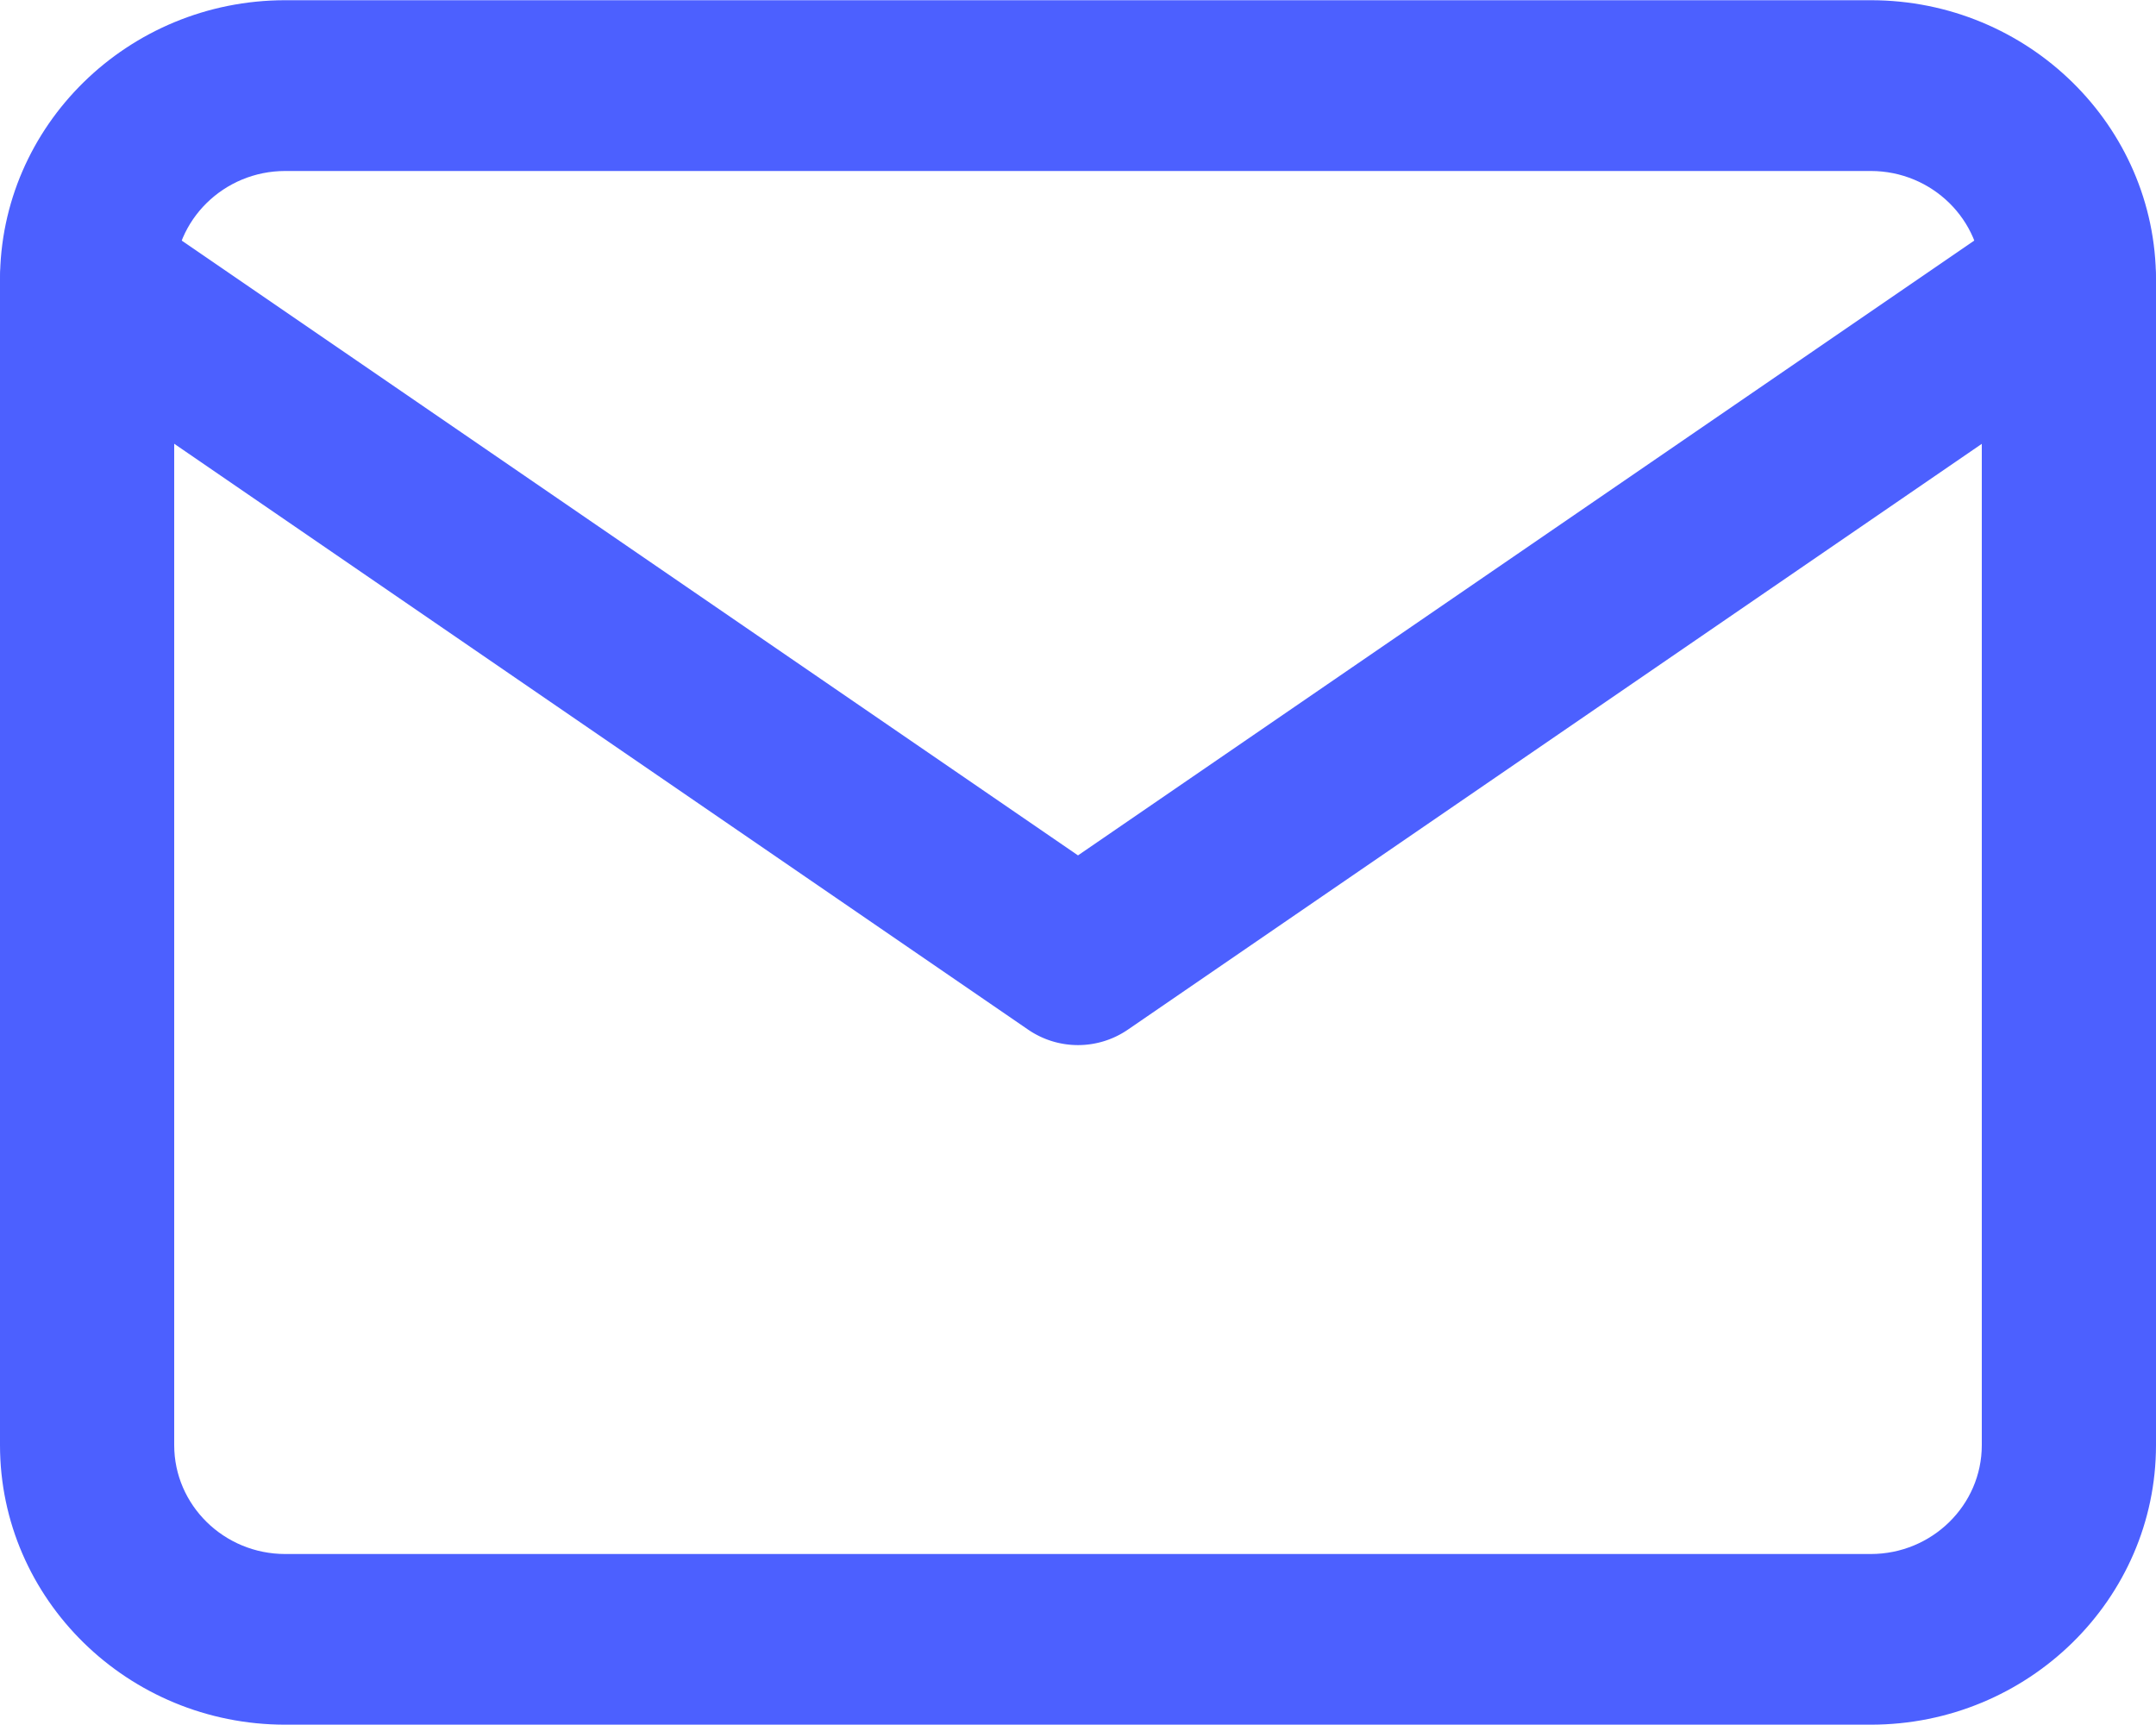
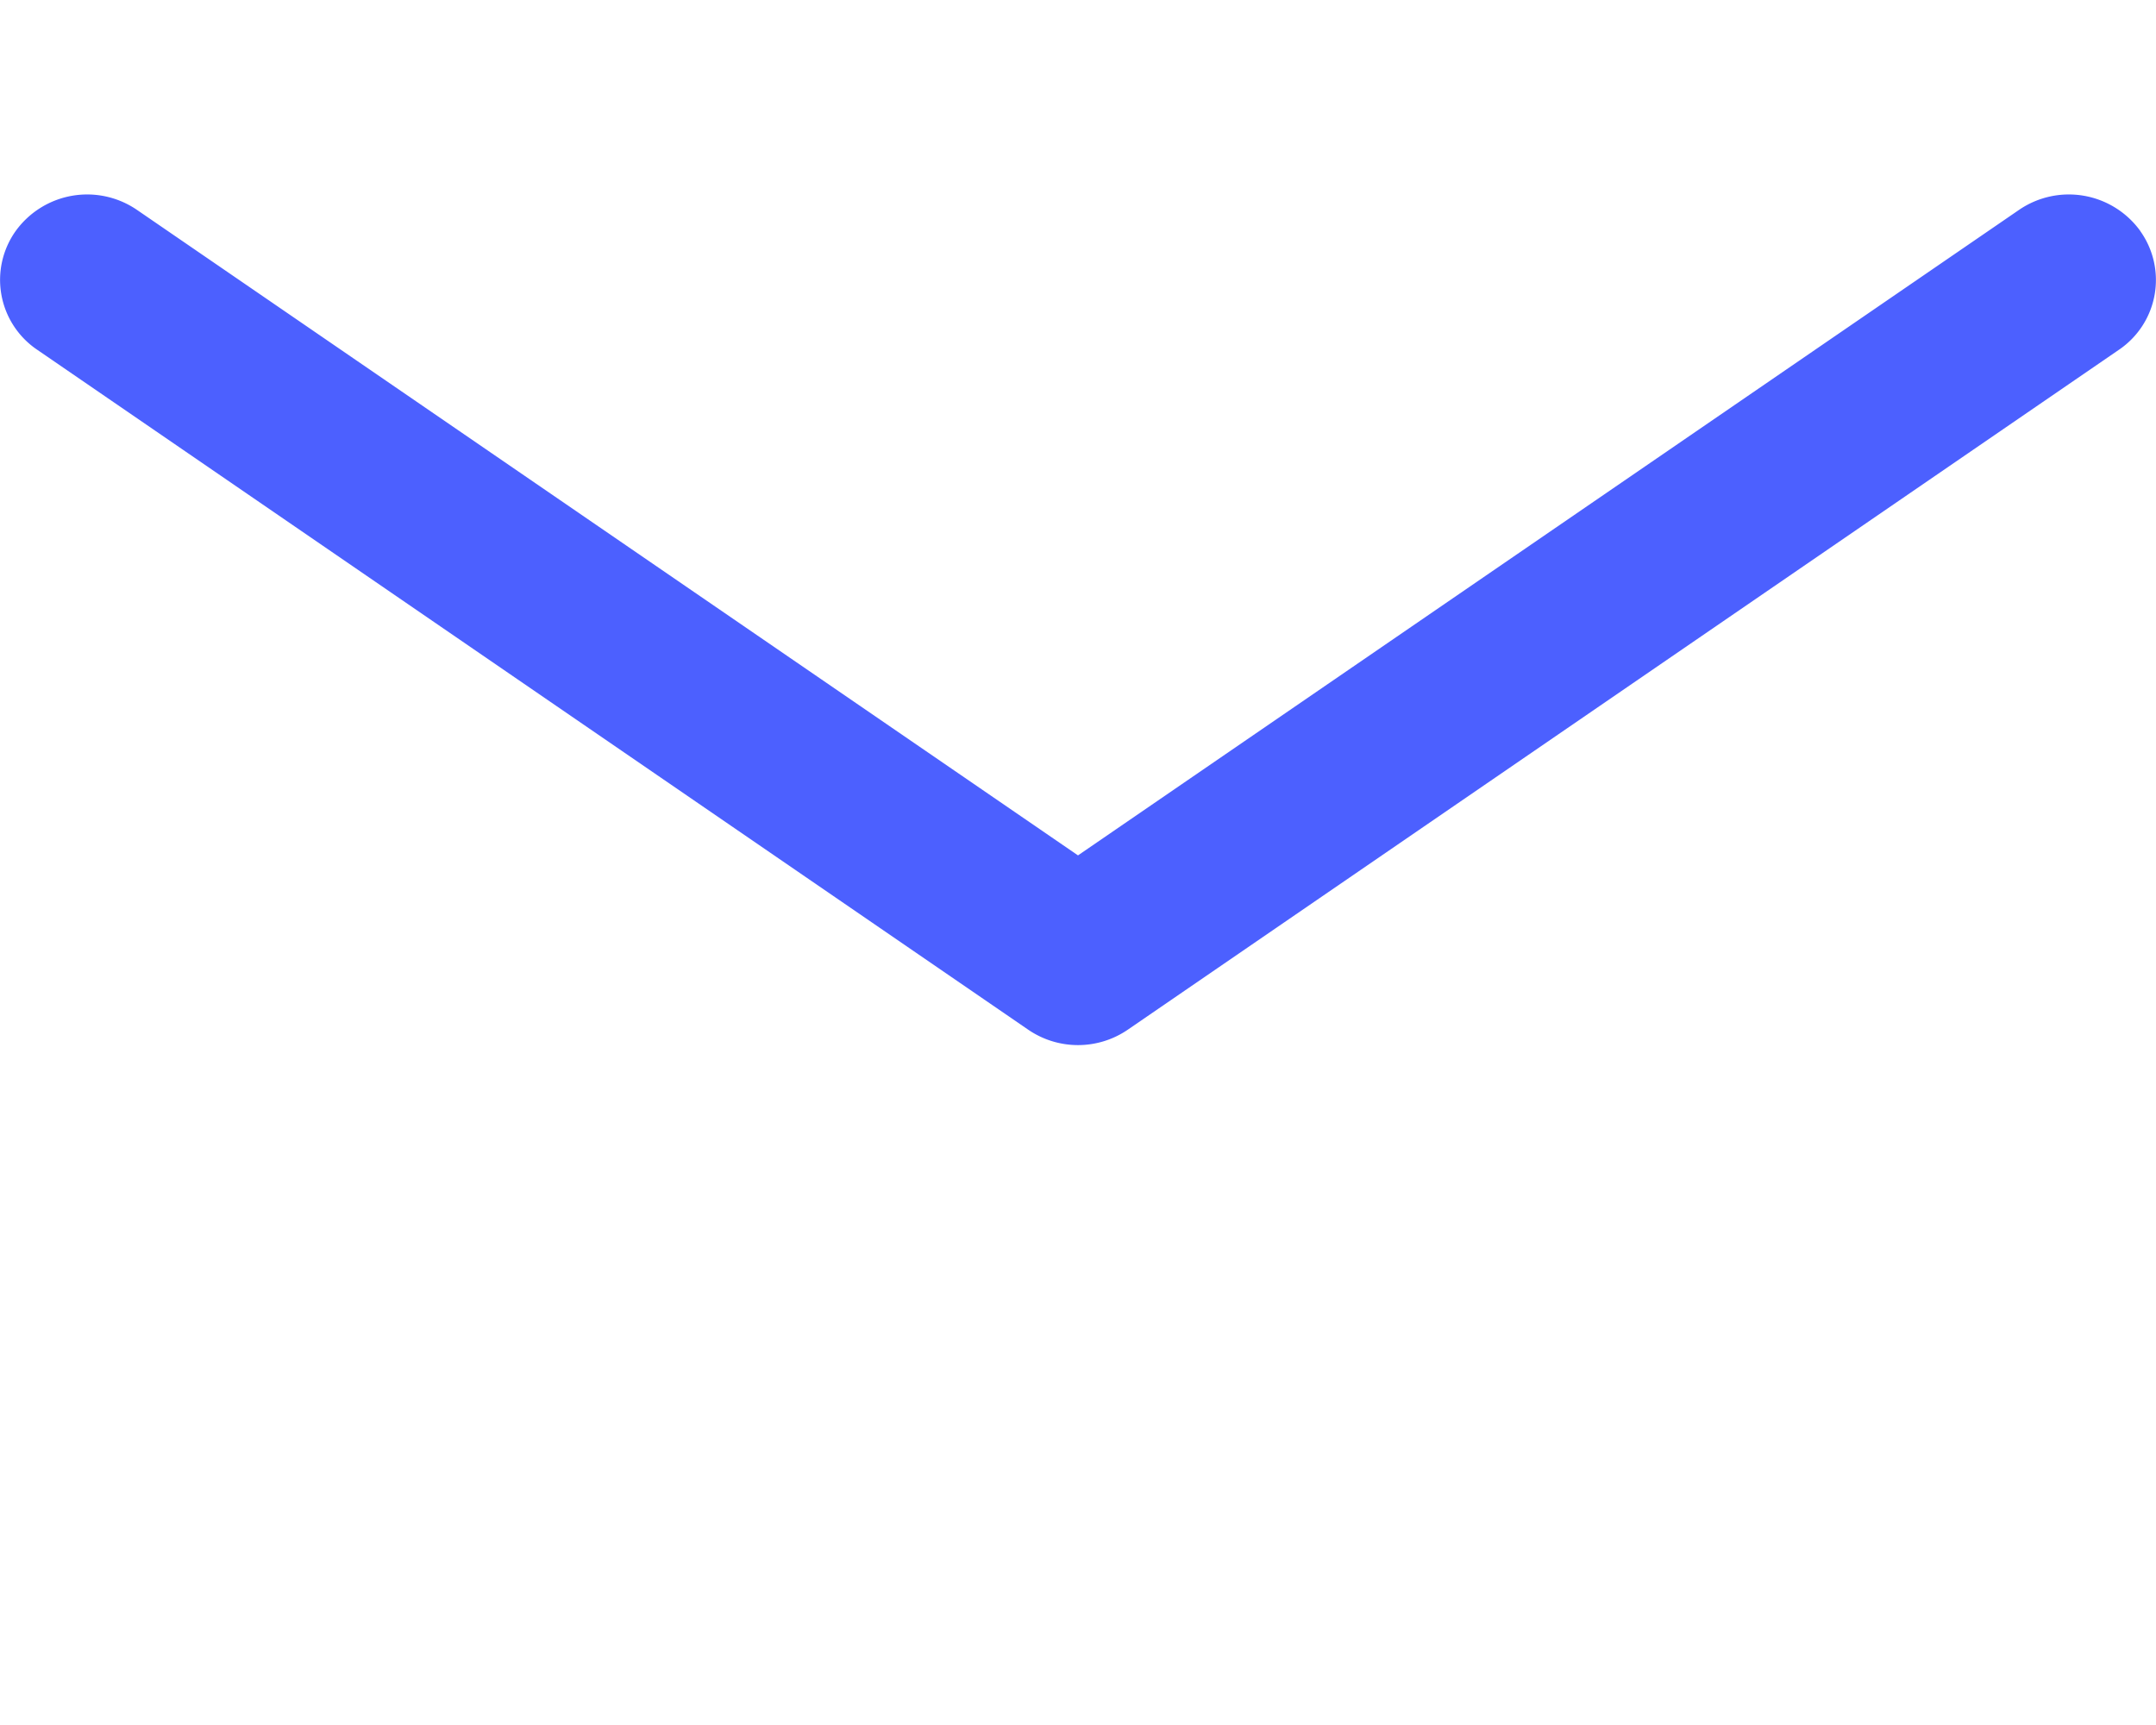
<svg xmlns="http://www.w3.org/2000/svg" width="20" height="16" viewBox="0 0 20 16">
  <title>ic-mail</title>
  <g fill="none" fill-rule="evenodd">
-     <path d="M-2-4h24v24H-2z" />
-     <path d="M17.354.002H2.646C1.187.002 0 1.166 0 2.596v10.808c0 1.43 1.187 2.593 2.646 2.593h14.708c1.459 0 2.646-1.163 2.646-2.593V2.596c0-1.43-1.187-2.594-2.646-2.594zm1.03 13.402c0 .557-.462 1.01-1.03 1.01H2.646c-.568 0-1.03-.453-1.03-1.01V2.596c0-.557.462-1.01 1.03-1.01h14.708c.568 0 1.03.453 1.03 1.01v10.808z" fill="#4C60FF" fill-rule="nonzero" />
+     <path d="M-2-4h24H-2z" />
    <path d="M19.854 2.142a.818.818 0 0 0-1.125-.195L10 7.934 1.271 1.947a.818.818 0 0 0-1.125.195.782.782 0 0 0 .199 1.102L9.537 9.55a.818.818 0 0 0 .926 0l9.192-6.305a.782.782 0 0 0 .199-1.102z" fill="#4C60FF" />
  </g>
</svg>